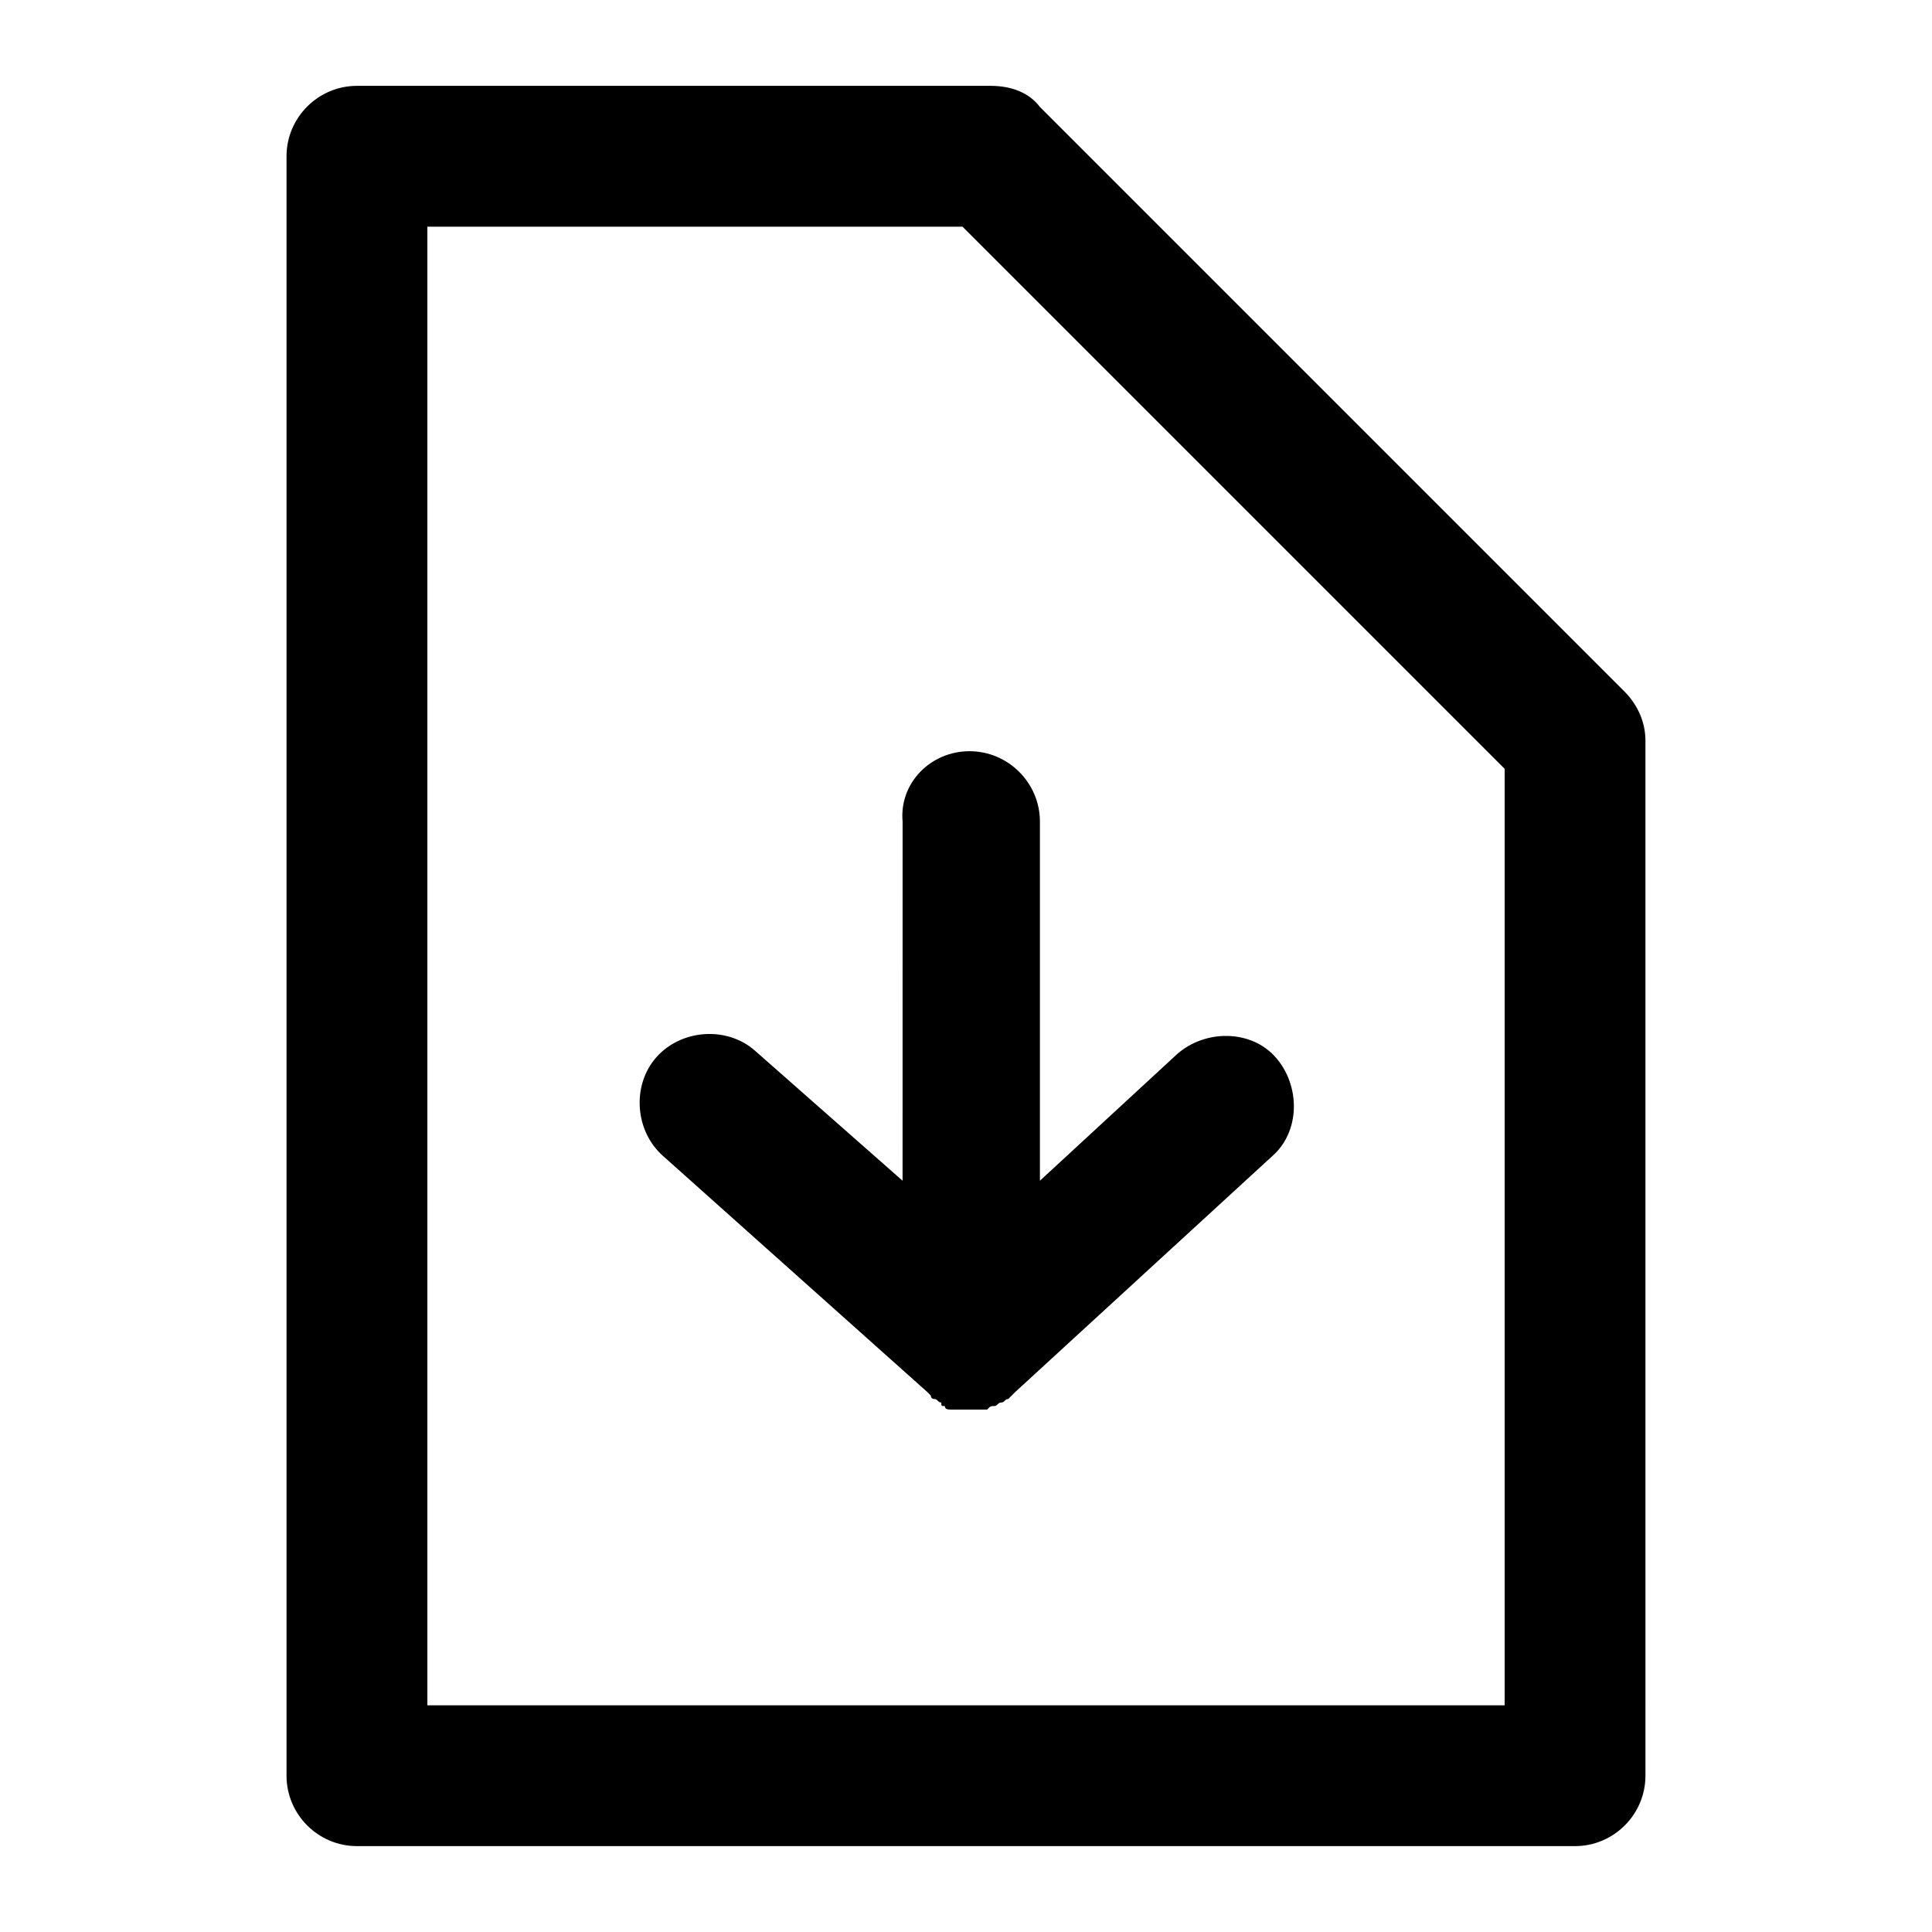
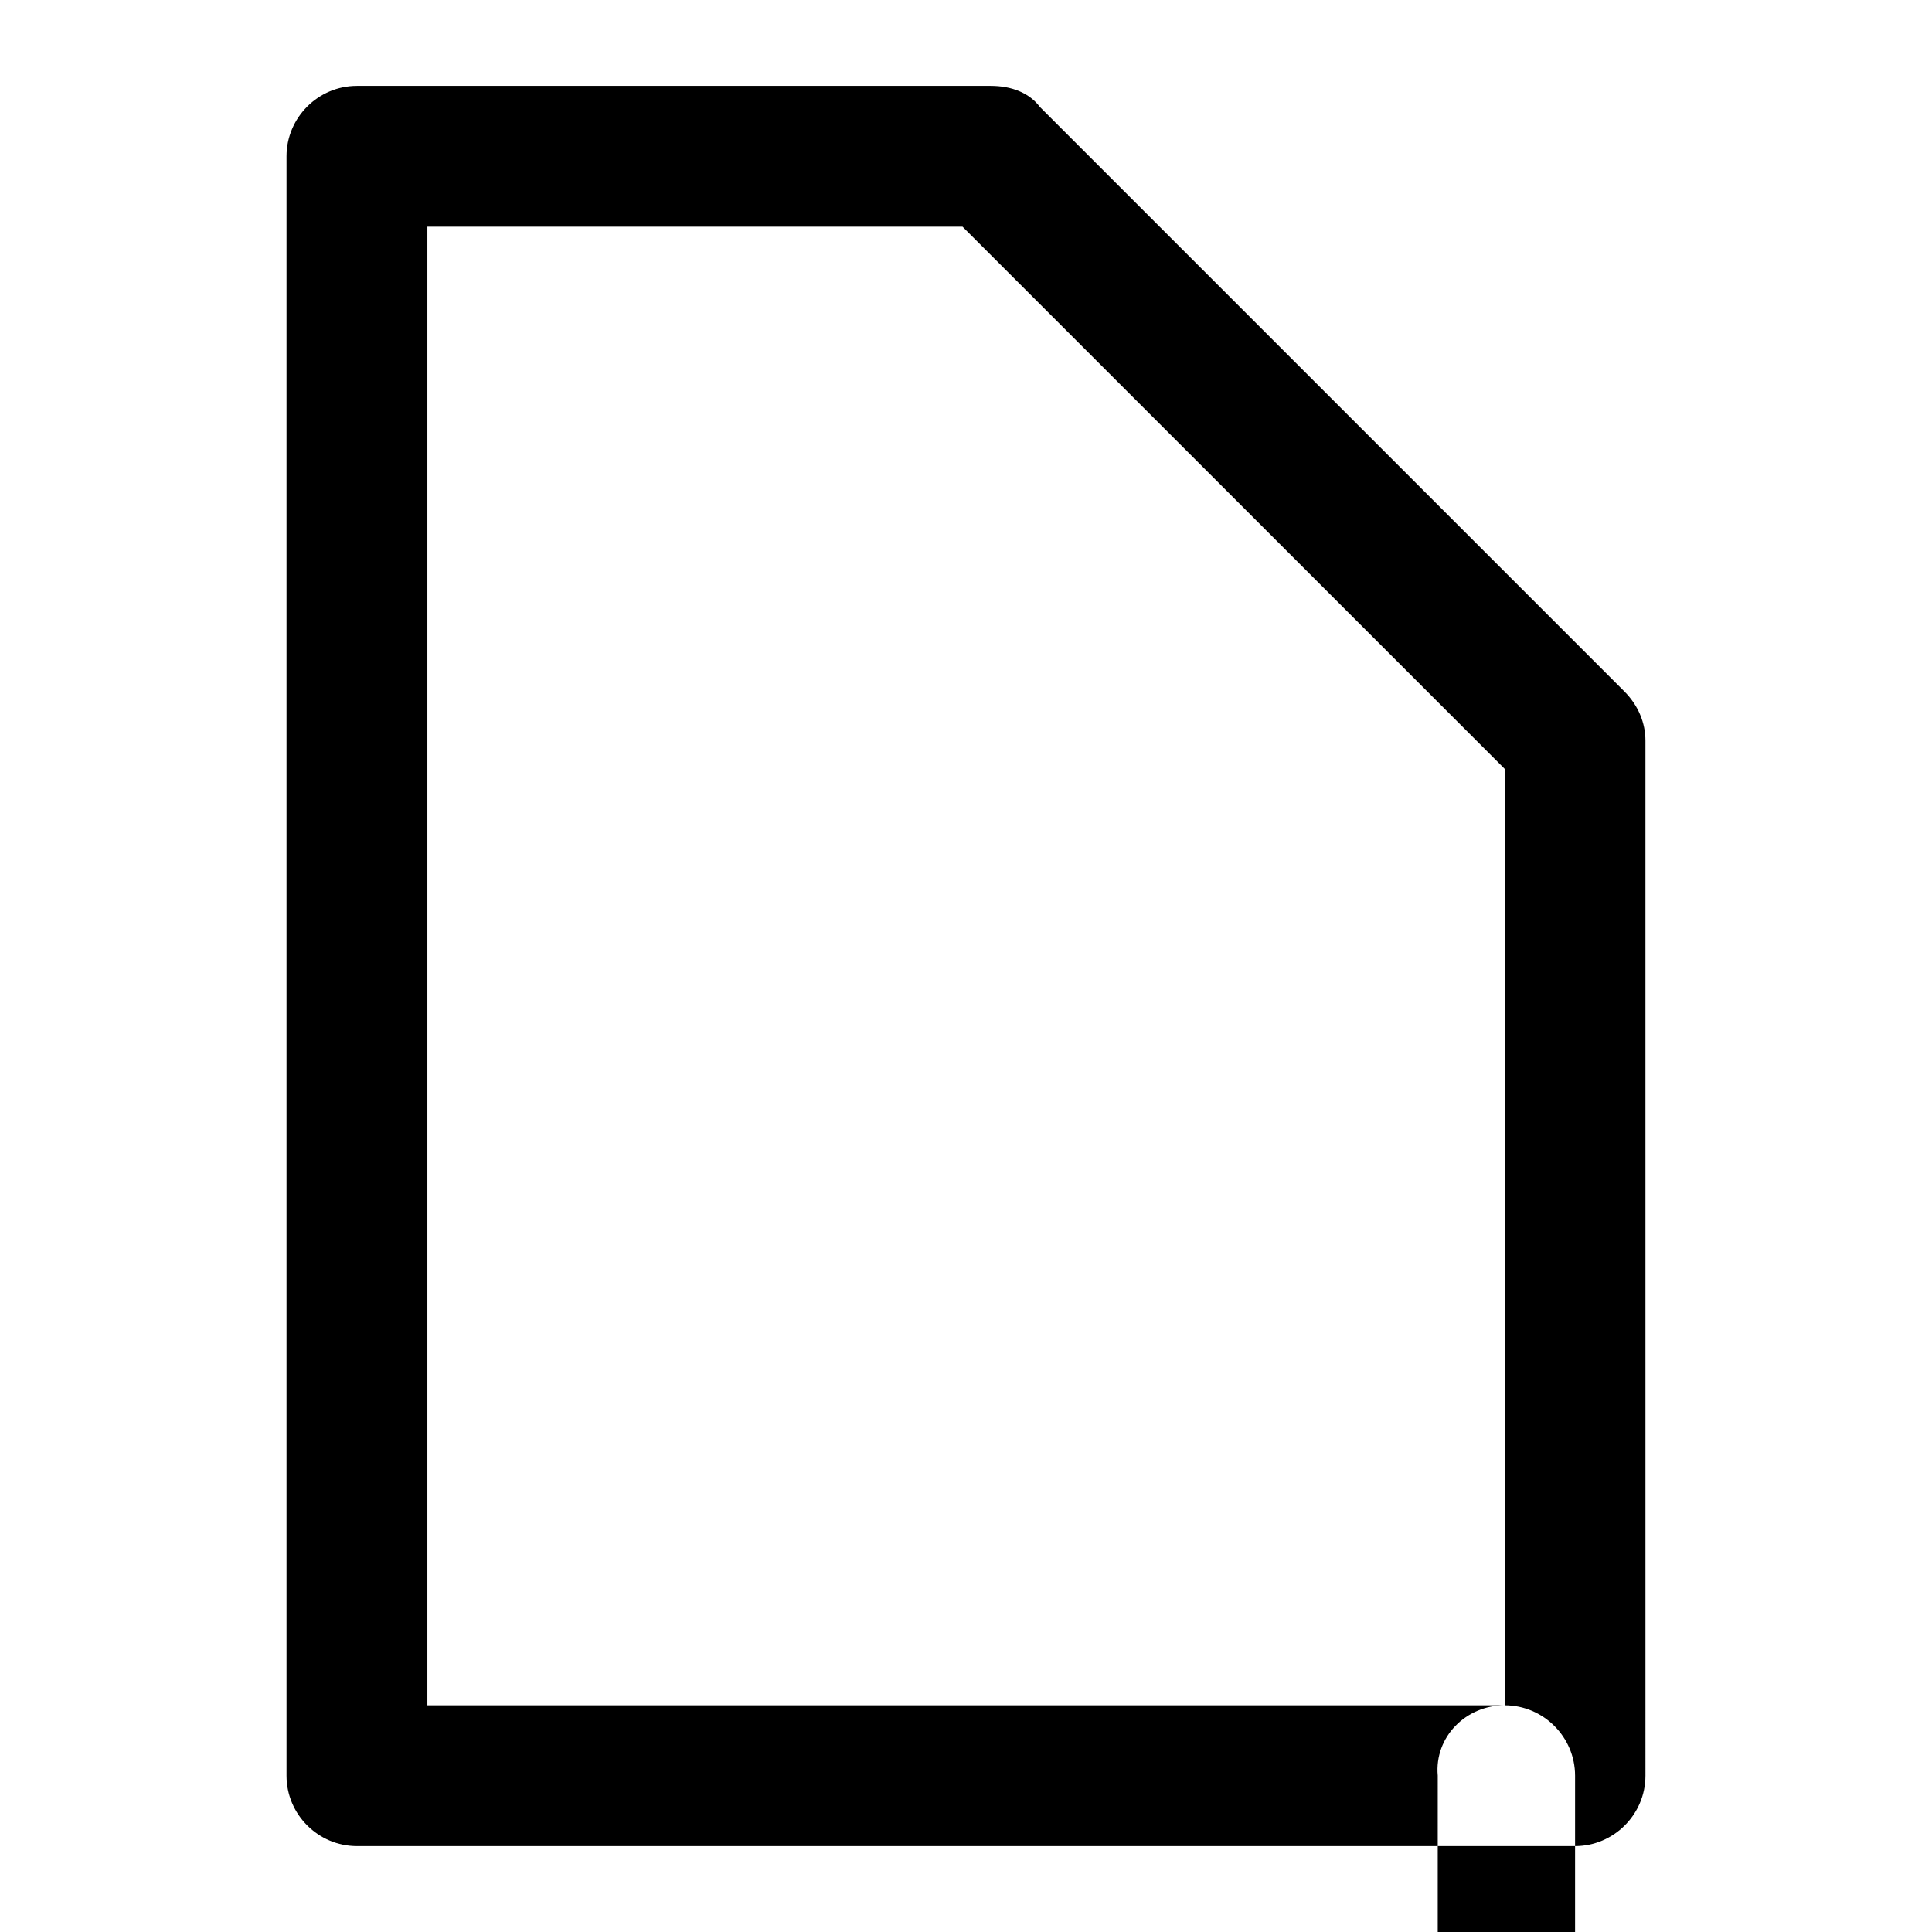
<svg xmlns="http://www.w3.org/2000/svg" fill="#000000" width="800px" height="800px" version="1.1" viewBox="144 144 512 512">
-   <path d="m419.59 172.35c-2.797-3.731-7.461-5.598-13.059-5.598h-167.94c-10.262 0-18.66 8.398-18.66 18.66v429.17c0 10.262 8.398 18.66 18.66 18.66h322.81c10.262 0 18.66-8.398 18.66-18.66l-0.004-274.3c0-4.664-1.867-9.328-5.598-13.062zm123.16 423.57h-285.49v-391.85h141.81l143.68 143.68zm-141.82-252.84c10.262 0 18.66 8.398 18.66 18.66v95.164l36.387-33.586c7.465-6.531 19.594-6.531 26.125 0.934 6.531 7.465 6.531 19.594-0.934 26.125l-68.109 62.508-1.867 1.867c-0.934 0-0.934 0.934-1.867 0.934-0.934 0-0.934 0.934-1.867 0.934-0.934 0-0.934 0-1.867 0.934h-0.934-3.731-3.731-0.934c-0.934 0-1.867 0-1.867-0.934-0.934 0-0.934 0-0.934-0.934-0.934 0-0.934-0.934-1.867-0.934s-0.934-0.934-0.934-0.934l-0.934-0.934-69.973-62.508c-7.465-6.531-8.398-18.66-1.867-26.125 6.531-7.465 18.66-8.398 26.125-1.867l39.184 34.52 0.008-95.164c-0.93-10.262 7.465-18.66 17.727-18.66z" />
+   <path d="m419.59 172.35c-2.797-3.731-7.461-5.598-13.059-5.598h-167.94c-10.262 0-18.66 8.398-18.66 18.66v429.17c0 10.262 8.398 18.66 18.66 18.66h322.81c10.262 0 18.66-8.398 18.66-18.66l-0.004-274.3c0-4.664-1.867-9.328-5.598-13.062zm123.16 423.57h-285.49v-391.85h141.81l143.68 143.68zc10.262 0 18.66 8.398 18.66 18.66v95.164l36.387-33.586c7.465-6.531 19.594-6.531 26.125 0.934 6.531 7.465 6.531 19.594-0.934 26.125l-68.109 62.508-1.867 1.867c-0.934 0-0.934 0.934-1.867 0.934-0.934 0-0.934 0.934-1.867 0.934-0.934 0-0.934 0-1.867 0.934h-0.934-3.731-3.731-0.934c-0.934 0-1.867 0-1.867-0.934-0.934 0-0.934 0-0.934-0.934-0.934 0-0.934-0.934-1.867-0.934s-0.934-0.934-0.934-0.934l-0.934-0.934-69.973-62.508c-7.465-6.531-8.398-18.66-1.867-26.125 6.531-7.465 18.66-8.398 26.125-1.867l39.184 34.52 0.008-95.164c-0.93-10.262 7.465-18.66 17.727-18.66z" />
</svg>